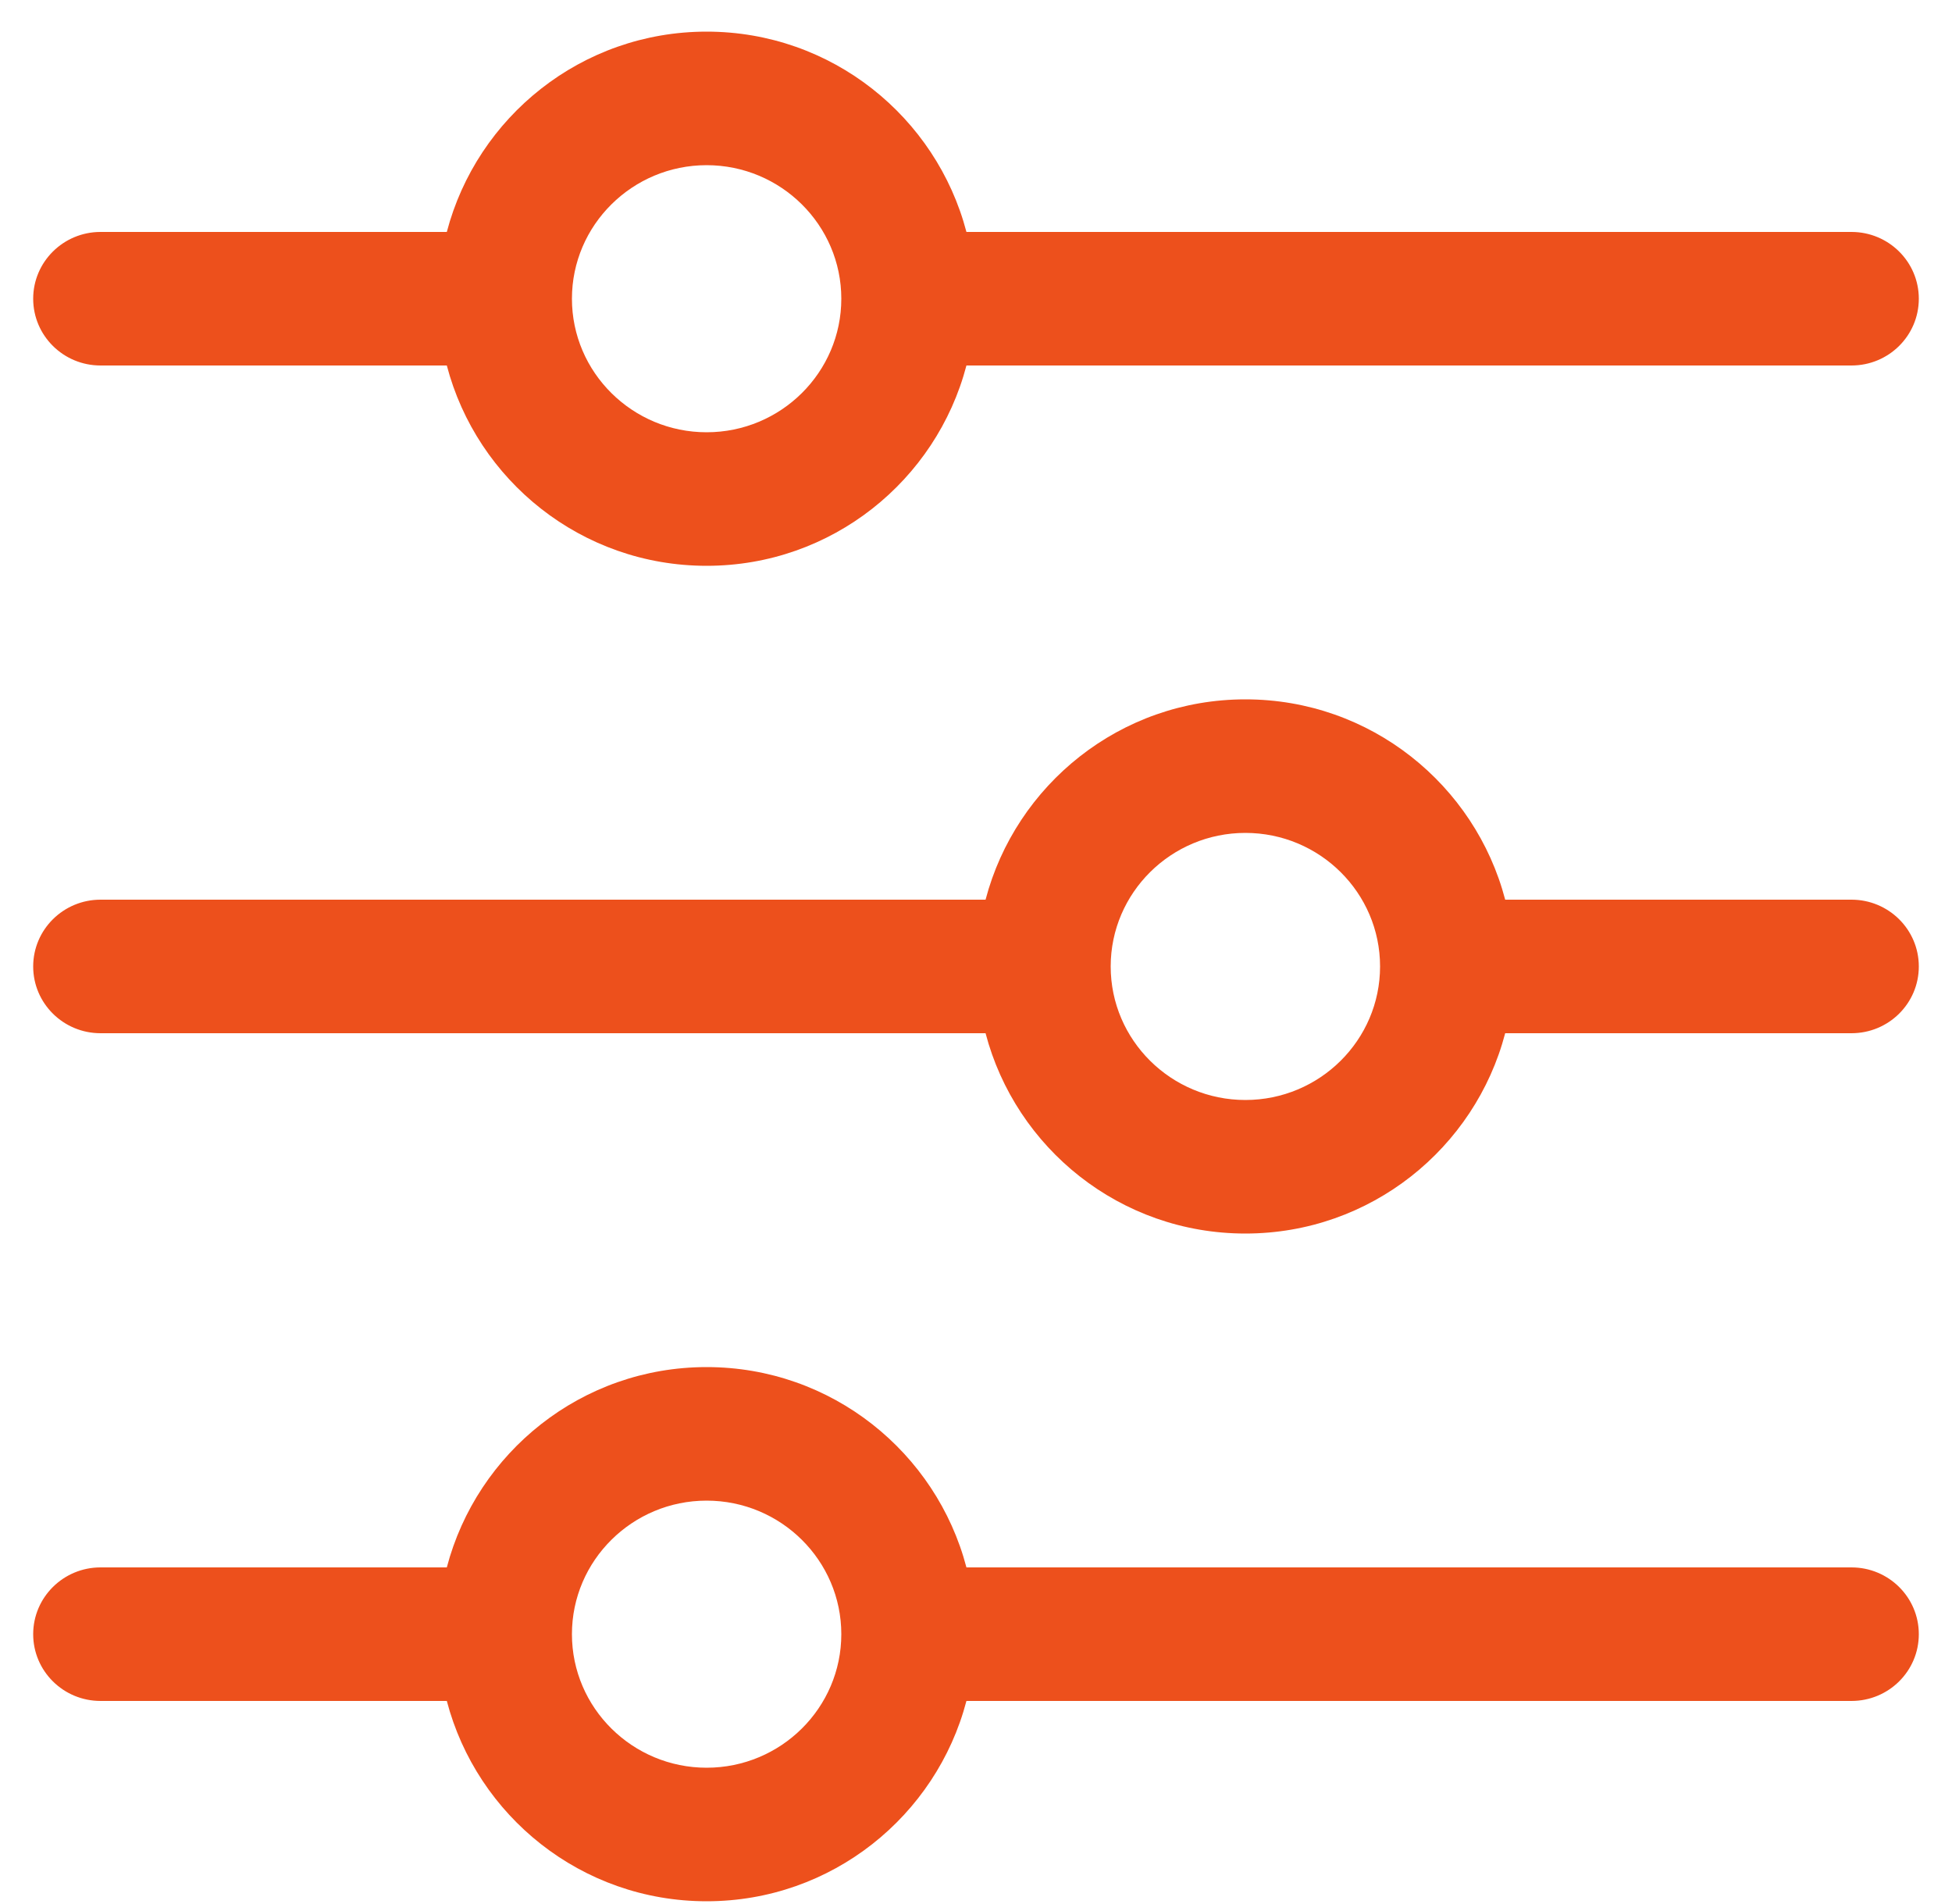
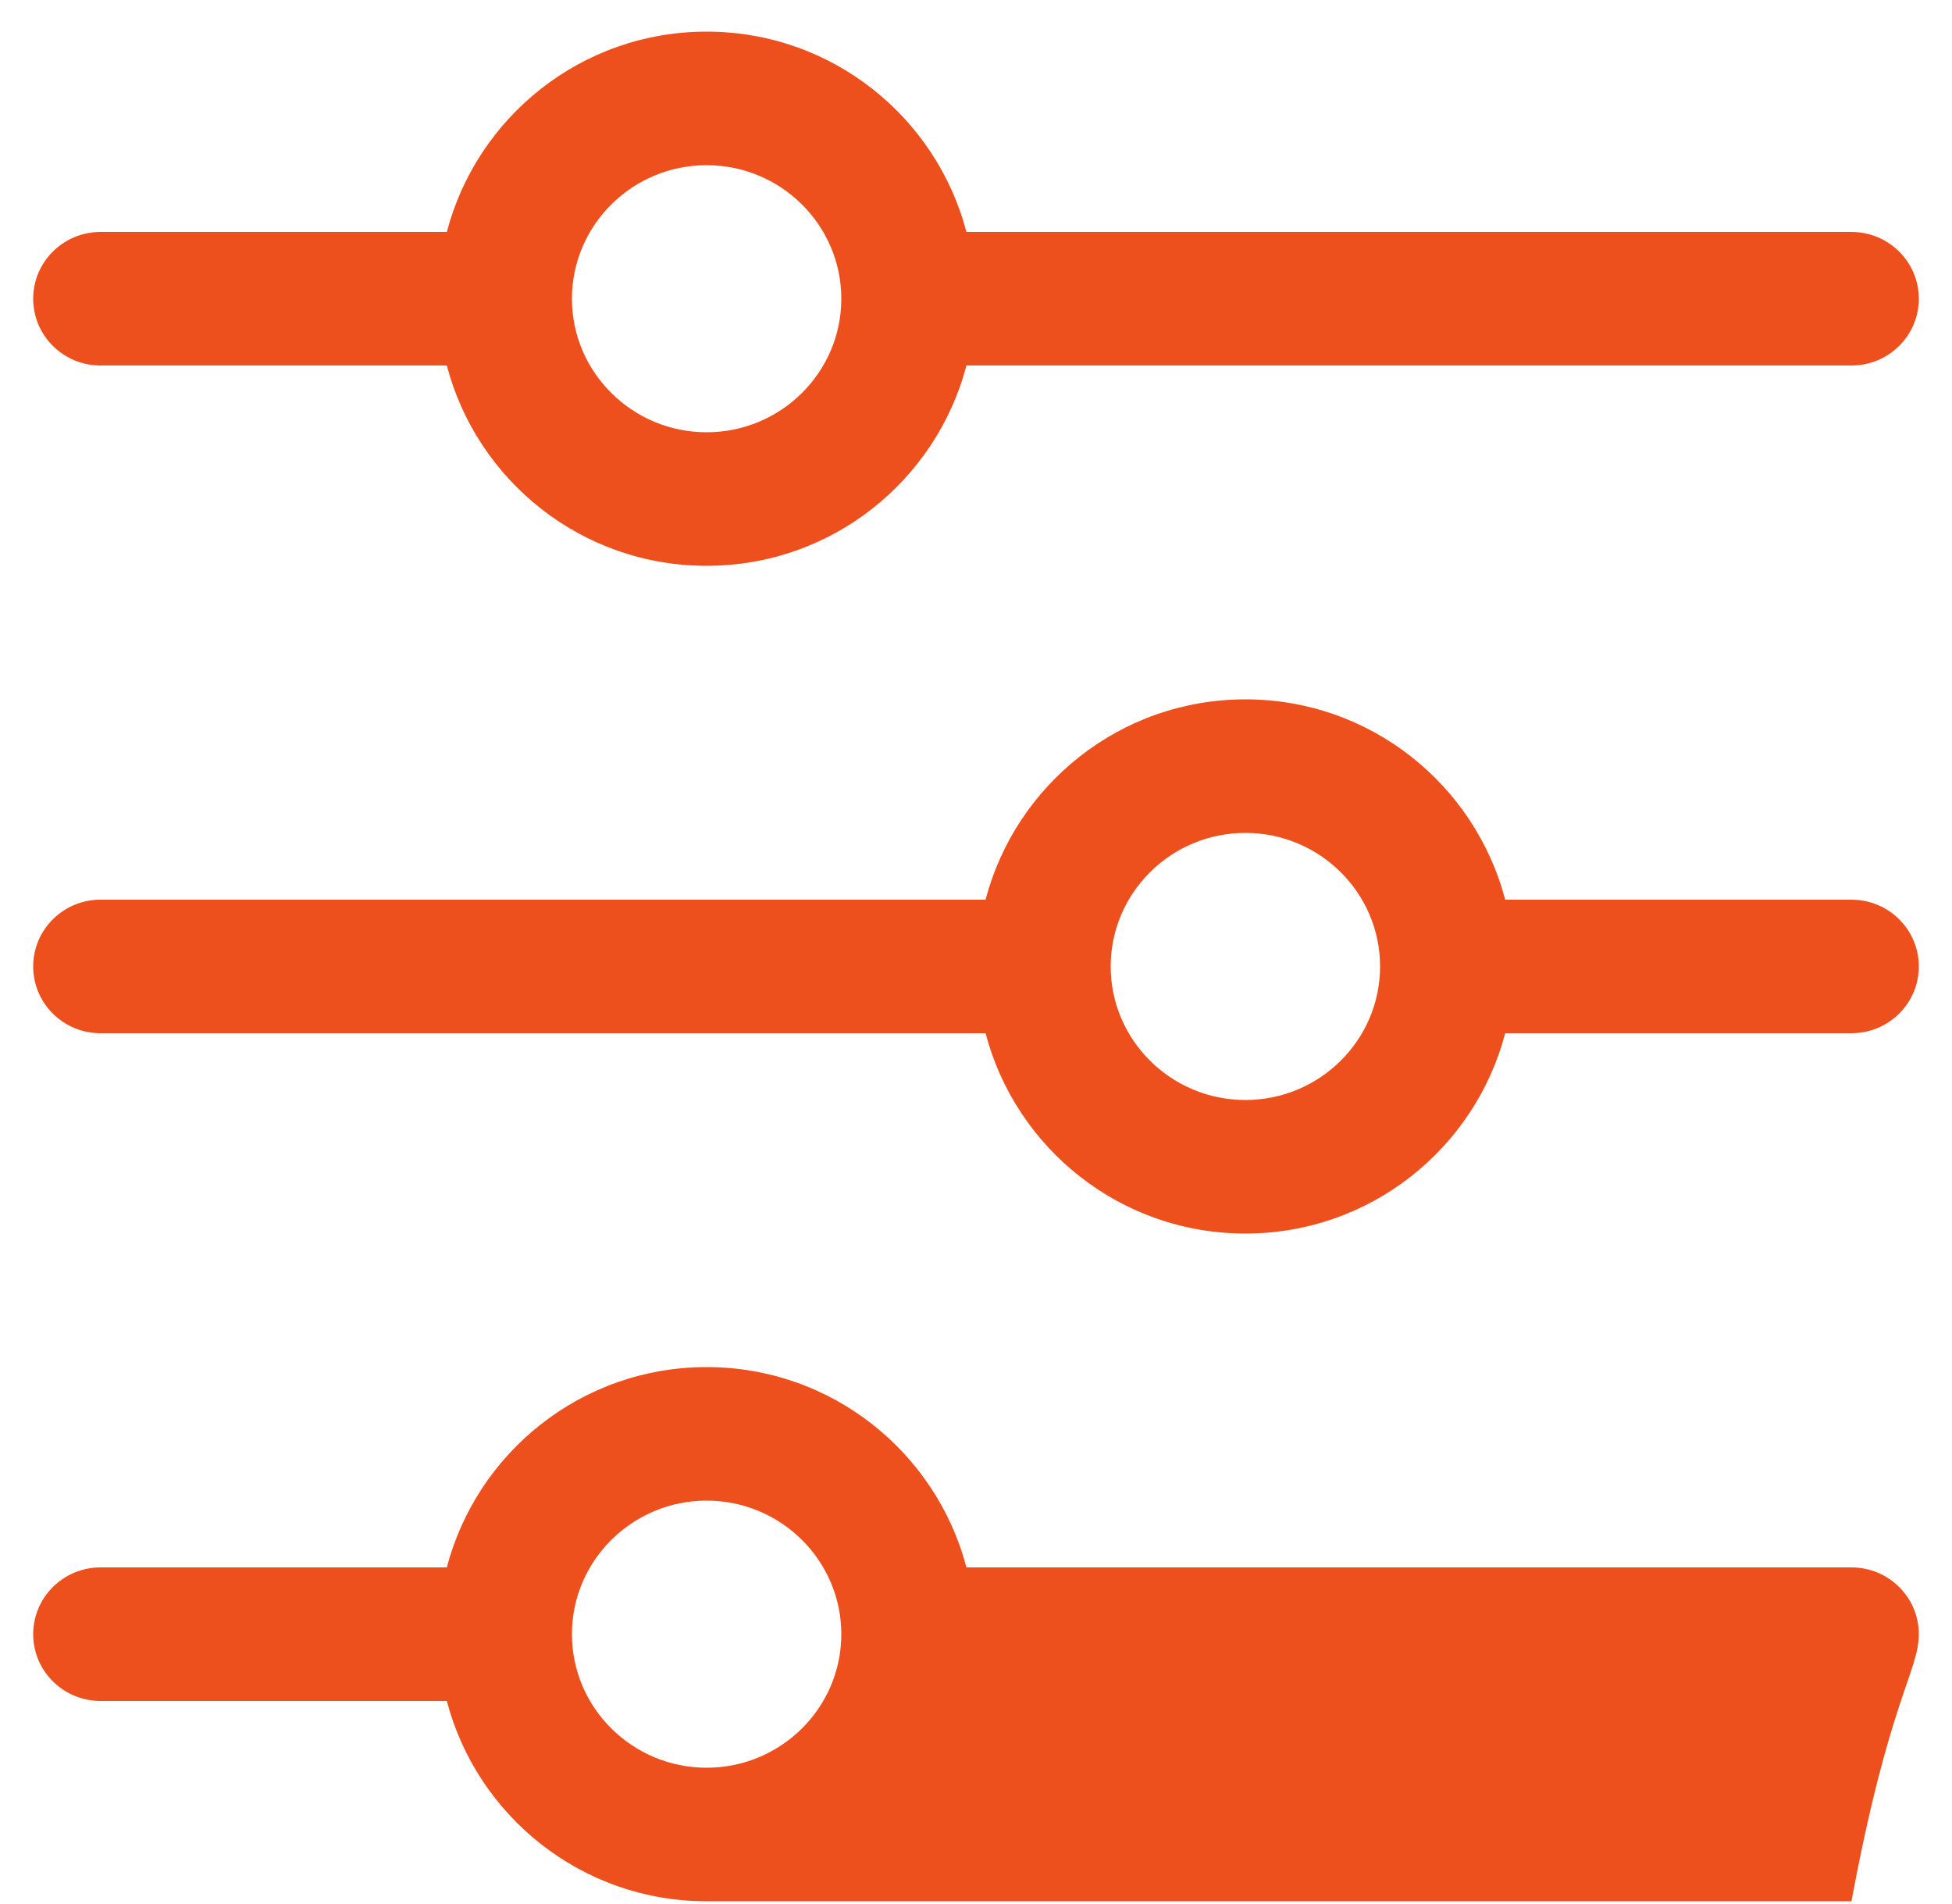
<svg xmlns="http://www.w3.org/2000/svg" width="40" height="39" viewBox="0 0 40 39" fill="none">
-   <path d="M37.94 32.112H19.804C19.187 29.759 17.045 28.008 14.48 28.008C11.915 28.008 9.773 29.759 9.156 32.112H2.06C1.298 32.112 0.68 32.725 0.68 33.48C0.68 34.236 1.298 34.848 2.06 34.848H9.156C9.773 37.202 11.915 38.952 14.48 38.952C17.045 38.952 19.187 37.202 19.804 34.848H37.94C38.703 34.848 39.32 34.236 39.32 33.48C39.32 32.725 38.703 32.112 37.94 32.112ZM14.48 36.216C12.959 36.216 11.72 34.989 11.72 33.48C11.72 31.971 12.959 30.744 14.48 30.744C16.002 30.744 17.24 31.971 17.24 33.48C17.24 34.989 16.002 36.216 14.48 36.216ZM37.94 18.432H30.844C30.227 16.079 28.085 14.328 25.52 14.328C22.955 14.328 20.814 16.079 20.196 18.432H2.06C1.298 18.432 0.68 19.045 0.68 19.8C0.68 20.556 1.298 21.168 2.06 21.168H20.196C20.813 23.522 22.955 25.272 25.52 25.272C28.085 25.272 30.227 23.522 30.844 21.168H37.94C38.703 21.168 39.32 20.556 39.32 19.8C39.32 19.045 38.703 18.432 37.94 18.432ZM25.52 22.536C23.998 22.536 22.76 21.309 22.76 19.8C22.76 18.291 23.998 17.064 25.52 17.064C27.042 17.064 28.28 18.291 28.28 19.8C28.28 21.309 27.042 22.536 25.52 22.536ZM2.06 7.488H9.156C9.773 9.842 11.915 11.592 14.48 11.592C17.045 11.592 19.187 9.842 19.804 7.488H37.94C38.703 7.488 39.32 6.876 39.32 6.12C39.32 5.365 38.703 4.752 37.94 4.752H19.804C19.187 2.399 17.045 0.648 14.48 0.648C11.915 0.648 9.773 2.399 9.156 4.752H2.06C1.298 4.752 0.68 5.365 0.68 6.12C0.68 6.876 1.298 7.488 2.06 7.488ZM14.48 3.384C16.002 3.384 17.24 4.612 17.24 6.12C17.24 7.629 16.002 8.856 14.48 8.856C12.959 8.856 11.72 7.629 11.72 6.12C11.72 4.612 12.959 3.384 14.48 3.384Z" fill="#ED501C" />
+   <path d="M37.94 32.112H19.804C19.187 29.759 17.045 28.008 14.48 28.008C11.915 28.008 9.773 29.759 9.156 32.112H2.06C1.298 32.112 0.68 32.725 0.68 33.48C0.68 34.236 1.298 34.848 2.06 34.848H9.156C9.773 37.202 11.915 38.952 14.48 38.952H37.94C38.703 34.848 39.32 34.236 39.32 33.48C39.32 32.725 38.703 32.112 37.94 32.112ZM14.48 36.216C12.959 36.216 11.72 34.989 11.72 33.48C11.72 31.971 12.959 30.744 14.48 30.744C16.002 30.744 17.24 31.971 17.24 33.48C17.24 34.989 16.002 36.216 14.48 36.216ZM37.94 18.432H30.844C30.227 16.079 28.085 14.328 25.52 14.328C22.955 14.328 20.814 16.079 20.196 18.432H2.06C1.298 18.432 0.68 19.045 0.68 19.8C0.68 20.556 1.298 21.168 2.06 21.168H20.196C20.813 23.522 22.955 25.272 25.52 25.272C28.085 25.272 30.227 23.522 30.844 21.168H37.94C38.703 21.168 39.32 20.556 39.32 19.8C39.32 19.045 38.703 18.432 37.94 18.432ZM25.52 22.536C23.998 22.536 22.76 21.309 22.76 19.8C22.76 18.291 23.998 17.064 25.52 17.064C27.042 17.064 28.28 18.291 28.28 19.8C28.28 21.309 27.042 22.536 25.52 22.536ZM2.06 7.488H9.156C9.773 9.842 11.915 11.592 14.48 11.592C17.045 11.592 19.187 9.842 19.804 7.488H37.94C38.703 7.488 39.32 6.876 39.32 6.12C39.32 5.365 38.703 4.752 37.94 4.752H19.804C19.187 2.399 17.045 0.648 14.48 0.648C11.915 0.648 9.773 2.399 9.156 4.752H2.06C1.298 4.752 0.68 5.365 0.68 6.12C0.68 6.876 1.298 7.488 2.06 7.488ZM14.48 3.384C16.002 3.384 17.24 4.612 17.24 6.12C17.24 7.629 16.002 8.856 14.48 8.856C12.959 8.856 11.72 7.629 11.72 6.12C11.72 4.612 12.959 3.384 14.48 3.384Z" fill="#ED501C" />
</svg>